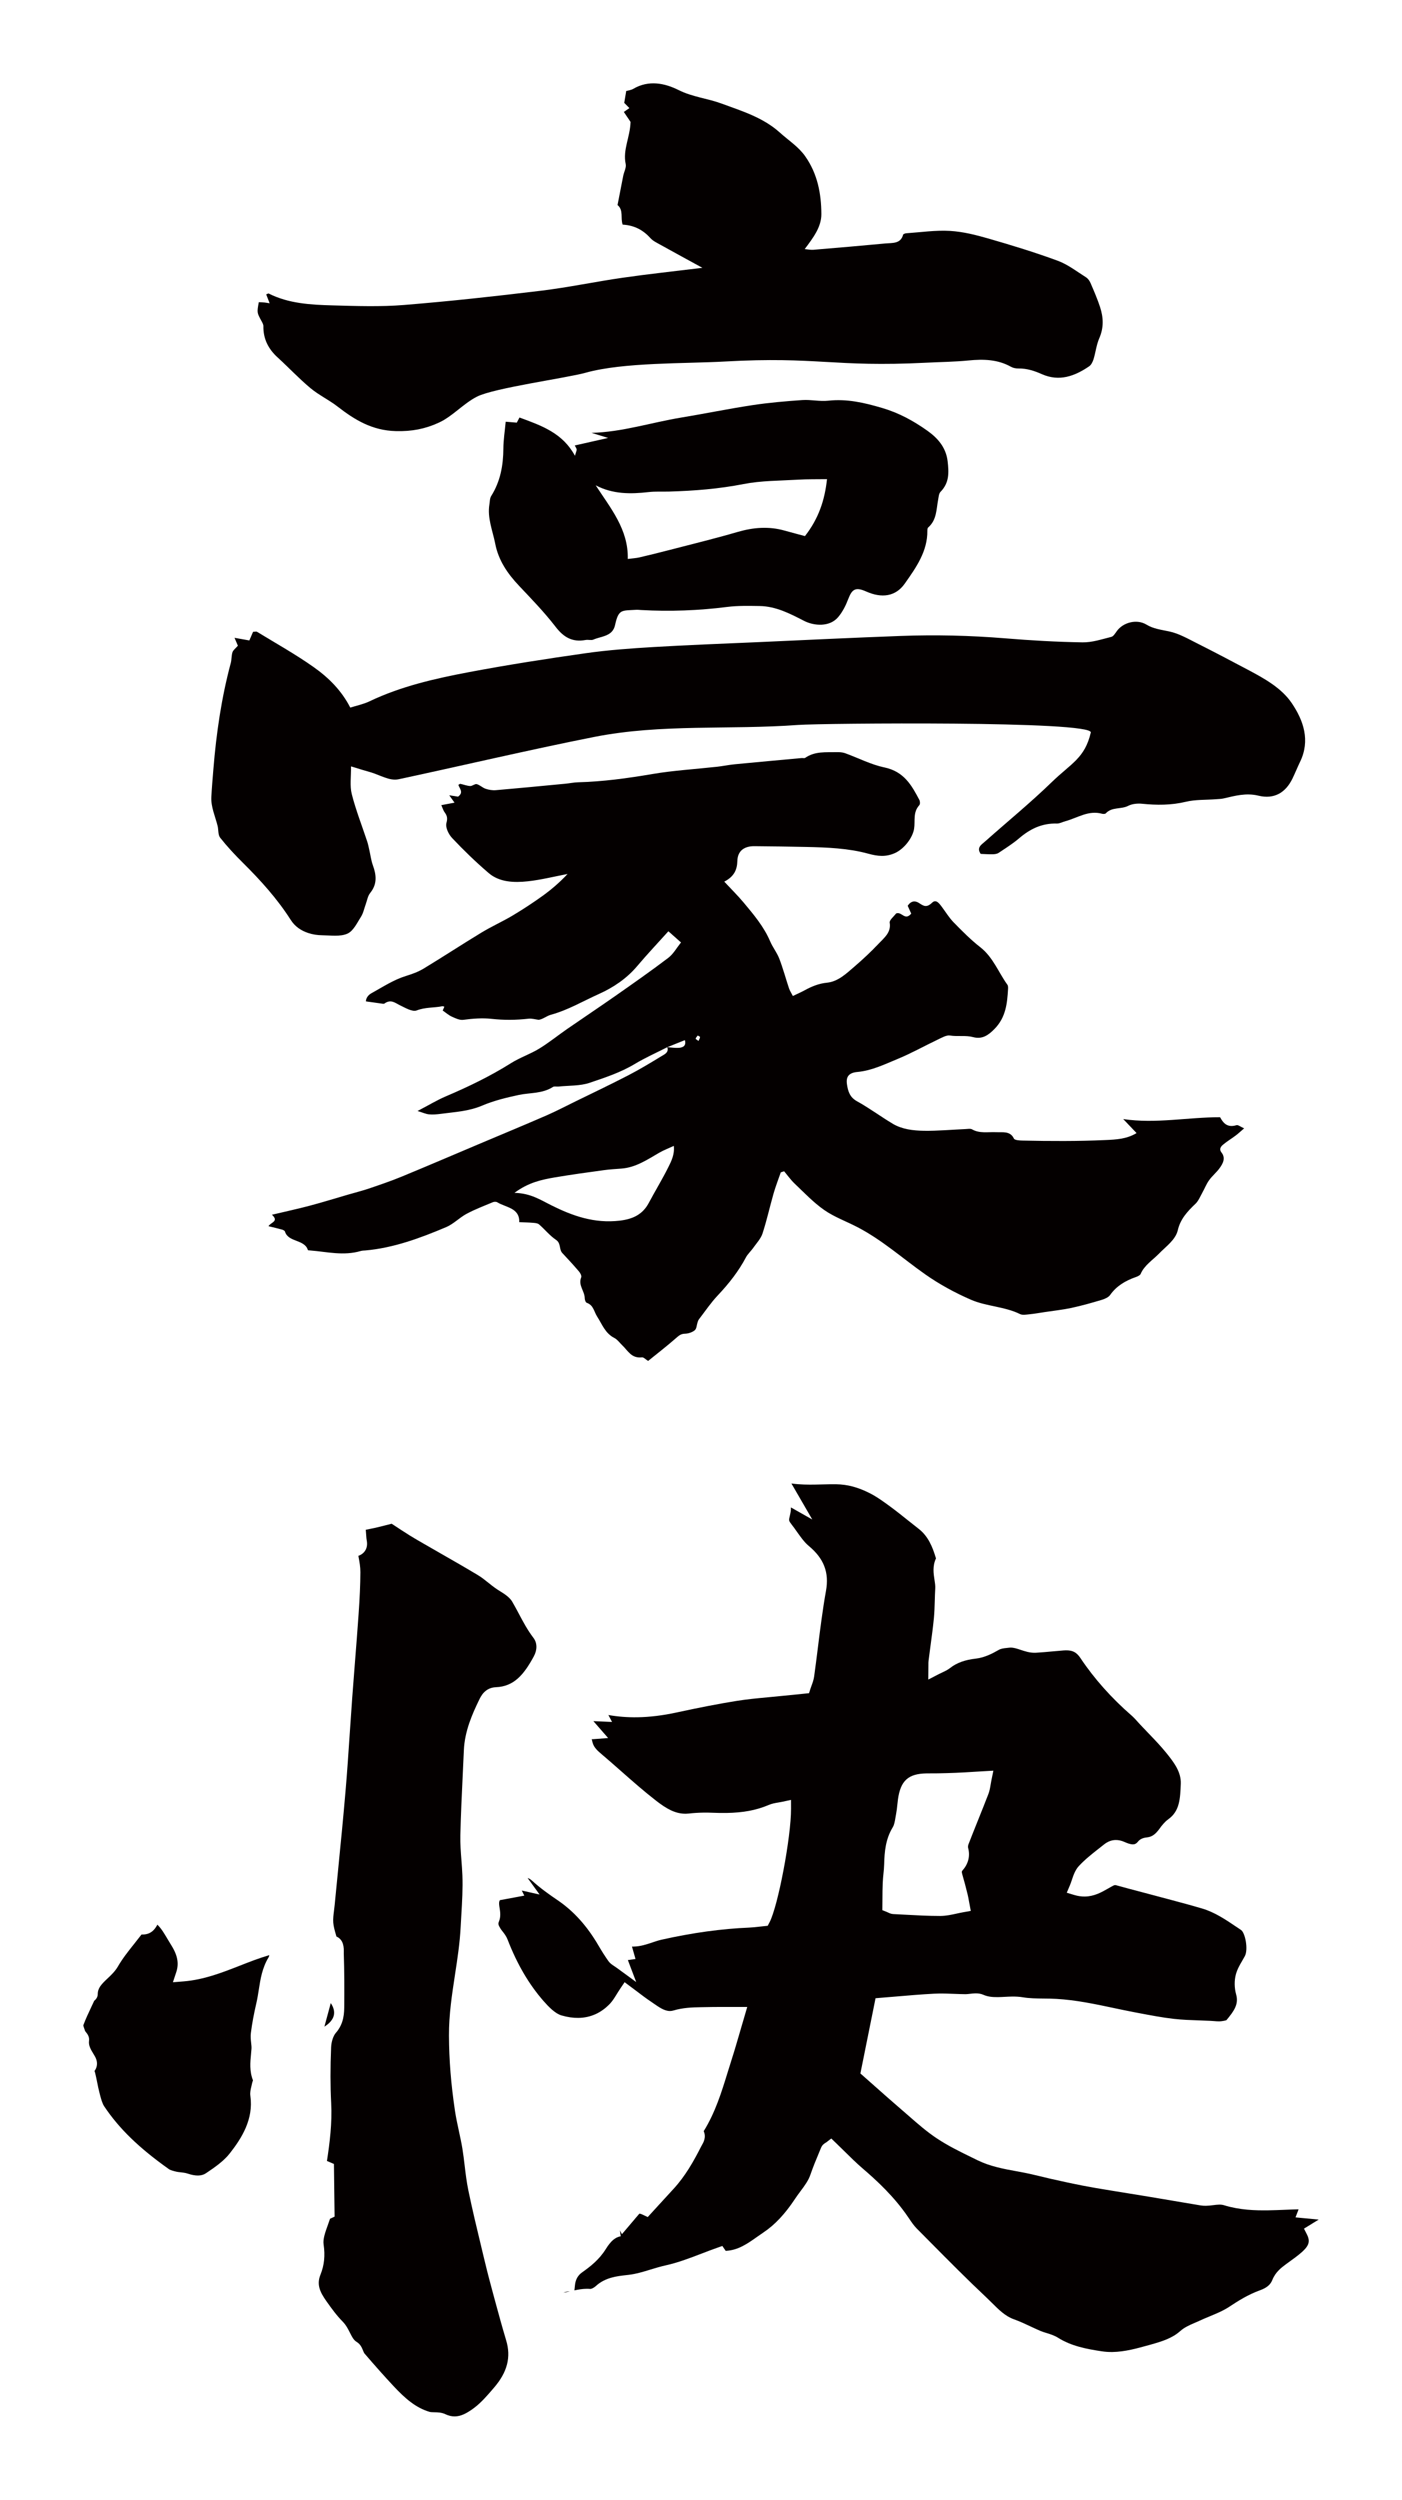
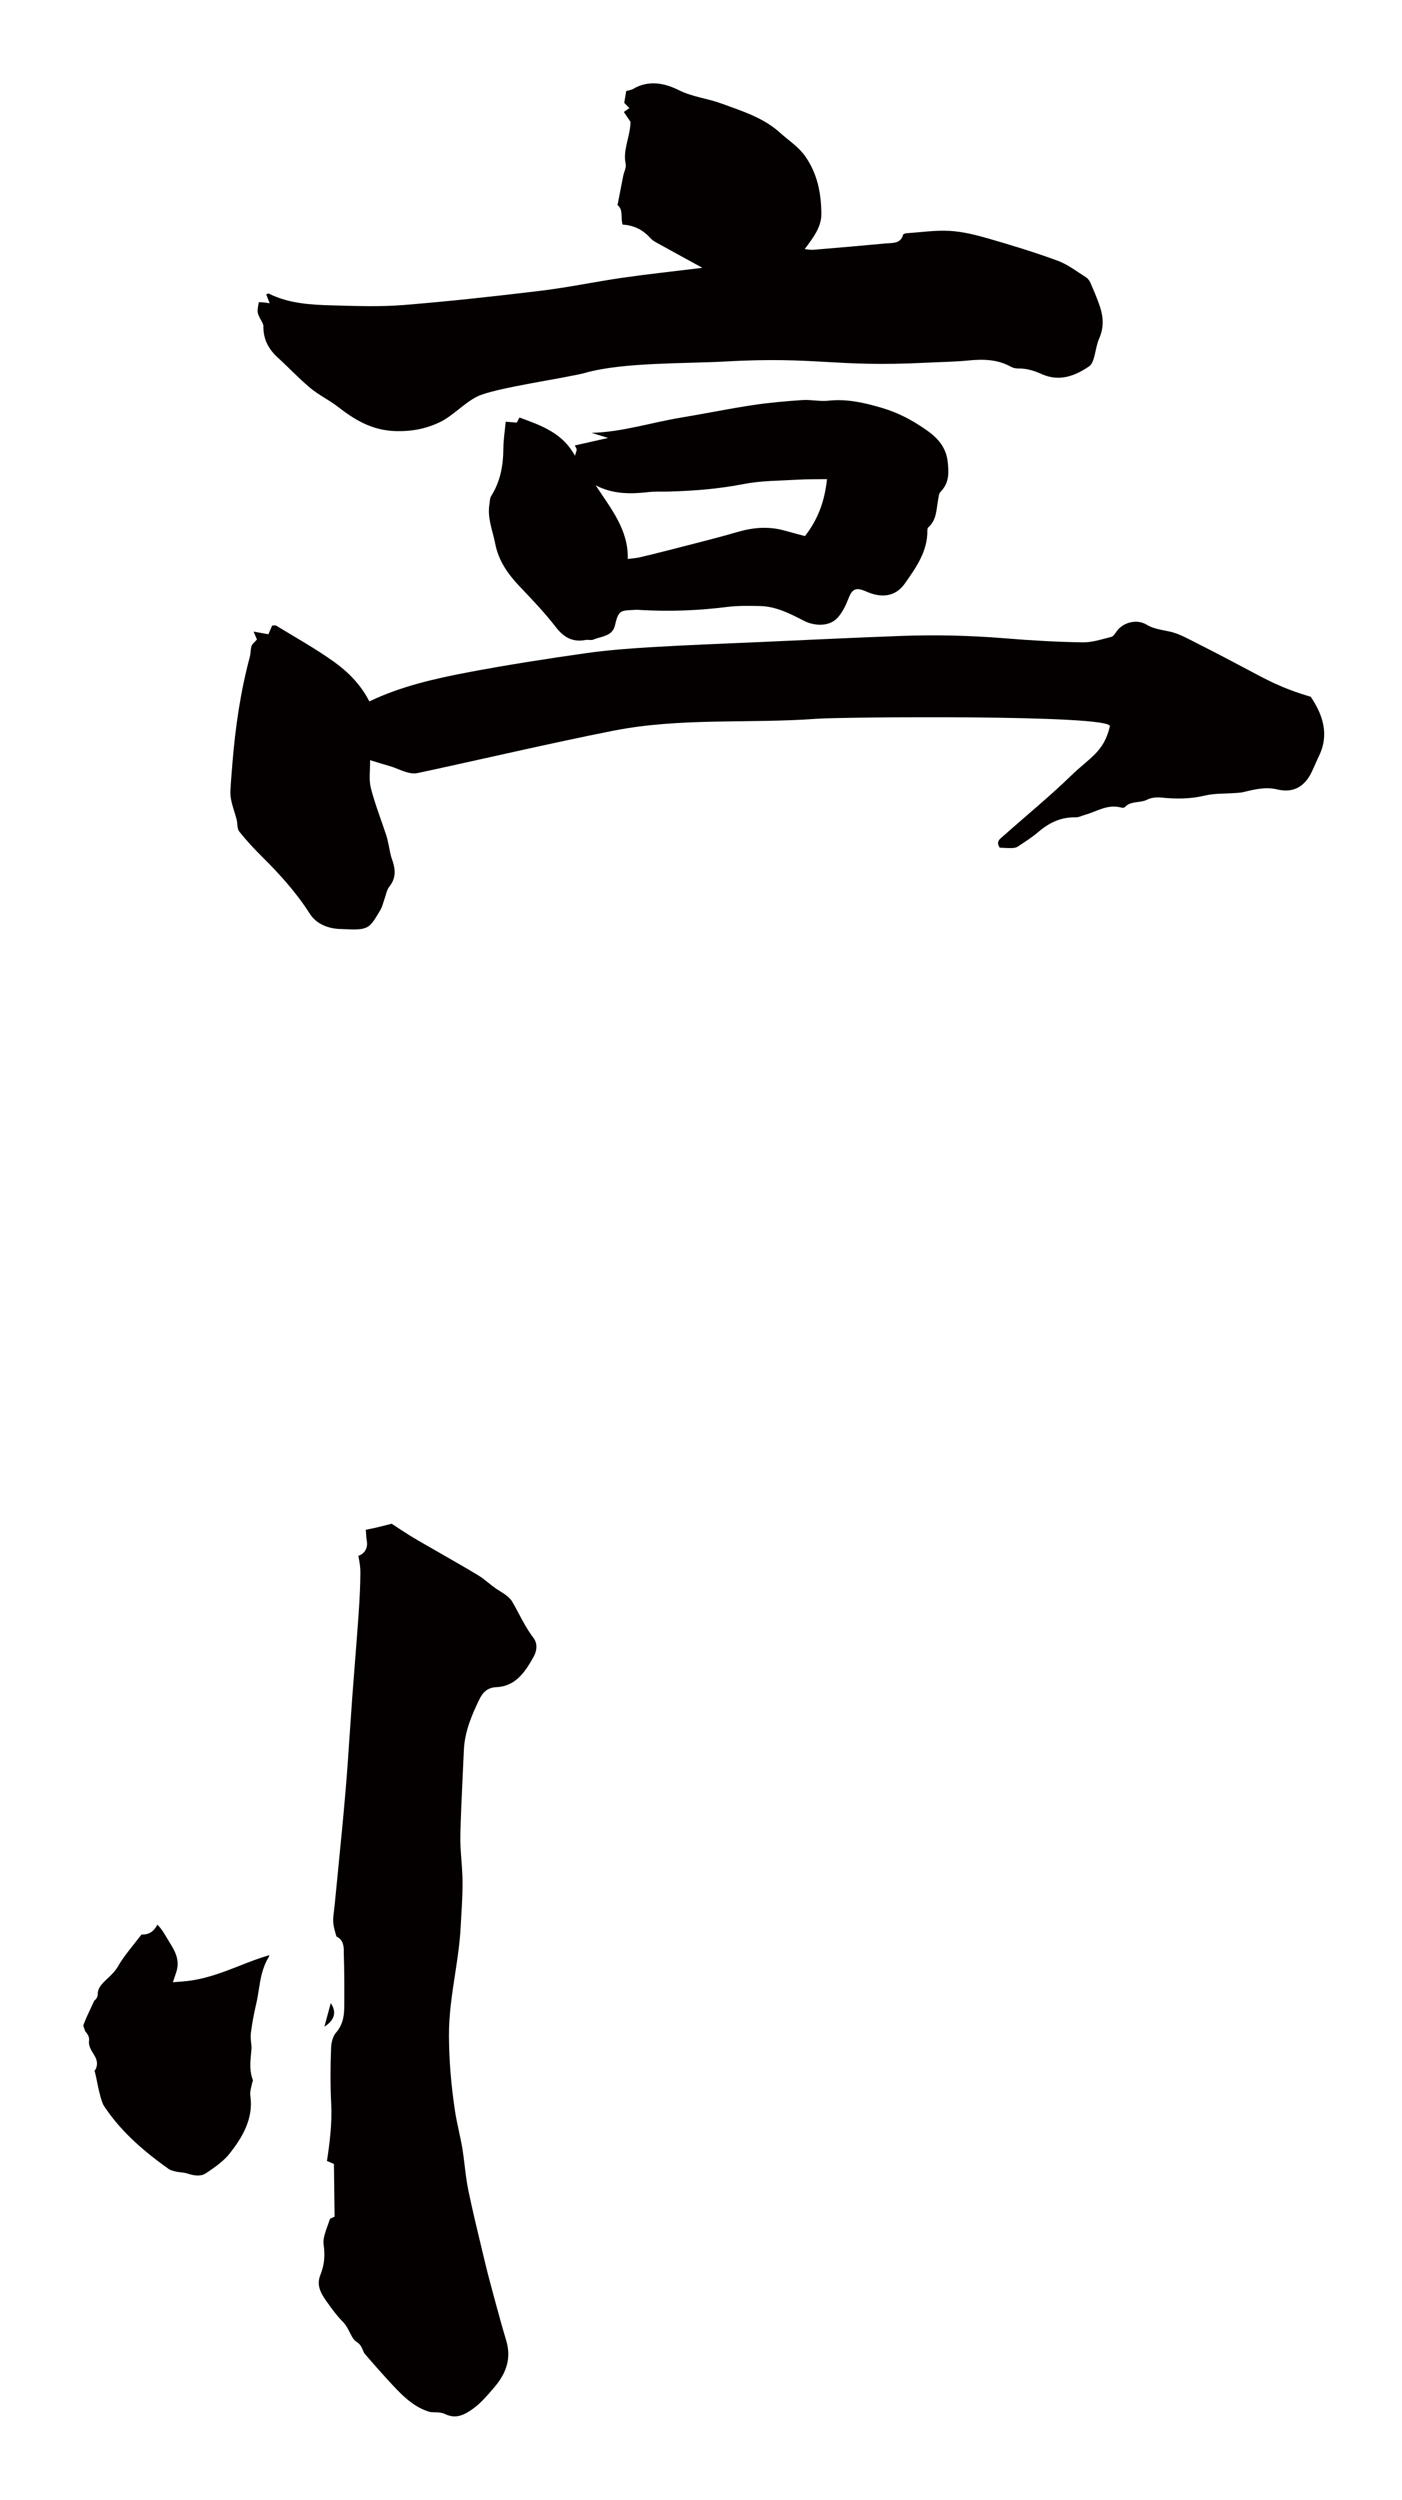
<svg xmlns="http://www.w3.org/2000/svg" version="1.1" id="_x30_" x="0px" y="0px" viewBox="0 0 336.583 600" style="enable-background:new 0 0 336.583 600;" xml:space="preserve">
  <style type="text/css">
	.st0{fill:#040000;}
</style>
  <g>
-     <path class="st0" d="M64.453,294.316c1.214,0.299,2.238,0.529,3.242,0.811c0.278,0.078,0.653,0.258,0.718,0.479   c0.784,2.618,4.715,1.826,5.5,4.434c0.025,0.084,0.343,0.085,0.528,0.099c4.038,0.317,8.009,1.353,12.191,0.127   c0.351-0.103,0.732-0.095,1.1-0.128c6.772-0.603,13.127-2.958,19.376-5.596c1.767-0.747,3.195-2.281,4.917-3.201   c2.02-1.079,4.183-1.9,6.301-2.787c0.305-0.128,0.807-0.132,1.059,0.023c2.074,1.279,5.381,1.317,5.277,4.78   c1.157,0.046,2.188,0.054,3.205,0.142c0.534,0.046,1.191,0.082,1.539,0.381c1.396,1.201,2.549,2.684,4.072,3.71   c1.25,0.842,0.689,2.287,1.53,3.181c1.359,1.444,2.702,2.903,3.985,4.408c0.324,0.38,0.687,1.043,0.533,1.431   c-0.763,1.922,0.833,3.263,0.852,4.974c0.005,0.401,0.2,1.023,0.496,1.125c1.618,0.558,1.737,2.144,2.468,3.271   c1.204,1.854,1.908,4.016,4.126,5.153c0.772,0.396,1.298,1.183,1.939,1.789c1.336,1.267,2.178,3.172,4.707,2.878   c0.421-0.049,0.87,0.488,1.482,0.861c2.287-1.854,4.551-3.597,6.686-5.471c0.68-0.597,1.172-1.045,2.162-1.066   c0.788-0.016,1.757-0.334,2.355-0.833c0.457-0.382,0.451-1.26,0.67-1.913c0.085-0.254,0.183-0.523,0.348-0.738   c1.478-1.917,2.829-3.941,4.495-5.705c2.659-2.815,4.995-5.782,6.768-9.137c0.425-0.803,1.178-1.463,1.716-2.227   c0.803-1.14,1.853-2.245,2.259-3.486c1.042-3.179,1.747-6.432,2.667-9.641c0.487-1.699,1.142-3.366,1.722-5.048   c0.266-0.088,0.532-0.175,0.799-0.263c0.848,1.004,1.609,2.09,2.562,2.994c2.292,2.173,4.479,4.499,7.078,6.312   c2.384,1.663,5.268,2.708,7.902,4.072c6.024,3.118,10.947,7.582,16.396,11.403c3.374,2.366,7.099,4.397,10.947,6.065   c3.688,1.599,8.092,1.617,11.765,3.437c0.579,0.287,1.479,0.122,2.226,0.047c1.223-0.123,2.443-0.341,3.663-0.525   c2.155-0.326,4.327-0.554,6.46-1.011c2.411-0.517,4.801-1.196,7.176-1.903c0.754-0.224,1.682-0.613,2.088-1.187   c1.545-2.184,3.685-3.438,6.168-4.308c0.43-0.15,1.019-0.414,1.161-0.745c0.903-2.107,2.89-3.319,4.43-4.901   c1.694-1.74,3.958-3.297,4.493-5.599c0.625-2.689,2.3-4.499,4.243-6.346c0.71-0.675,1.096-1.668,1.582-2.536   c0.574-1.022,0.993-2.127,1.668-3.085c0.698-0.991,1.689-1.805,2.427-2.777c0.936-1.232,1.63-2.58,0.564-3.924   c-0.608-0.767-0.187-1.391,0.389-1.874c0.942-0.79,2.02-1.43,3.008-2.173c0.633-0.475,1.21-1.02,2.047-1.735   c-0.887-0.388-1.444-0.882-1.836-0.763c-2.275,0.696-3.223-0.598-3.938-1.909c-7.767-0.009-15.45,1.608-23.254,0.442   c1.039,1.091,2.079,2.183,3.202,3.362c-2.365,1.445-4.918,1.557-7.427,1.673c-6.679,0.308-13.337,0.273-19.984,0.126   c-0.717-0.016-1.848-0.083-2.036-0.482c-0.88-1.871-2.682-1.46-4.287-1.53c-1.945-0.086-3.973,0.354-5.747-0.677   c-0.406-0.236-1.099-0.094-1.662-0.069c-3.289,0.143-6.594,0.456-9.865,0.409c-2.615-0.037-5.275-0.354-7.483-1.664   c-2.926-1.736-5.64-3.779-8.624-5.422c-1.757-0.967-2.166-2.43-2.412-4.09c-0.266-1.793,0.459-2.752,2.477-2.936   c3.488-0.317,6.605-1.856,9.763-3.16c3.26-1.346,6.359-3.093,9.554-4.611c0.943-0.448,2.077-1.122,2.94-0.982   c1.839,0.298,3.778-0.095,5.526,0.376c2.239,0.603,3.699-0.473,5.142-1.932c2.776-2.81,3.066-6.198,3.275-9.608   c0.022-0.348,0.023-0.772-0.161-1.028c-2.17-3.008-3.427-6.602-6.532-9.024c-2.295-1.791-4.342-3.872-6.367-5.941   c-1.09-1.114-1.9-2.476-2.839-3.724c-0.576-0.767-1.364-1.935-2.349-0.989c-1.336,1.284-2.06,0.765-3.103,0.08   c-0.939-0.617-1.924-0.573-2.746,0.646c0.276,0.614,0.578,1.286,0.847,1.885c-1.535,1.843-2.308-0.615-3.637-0.029   c-0.505,0.689-1.637,1.582-1.531,2.201c0.403,2.349-1.345,3.656-2.705,5.095c-1.811,1.915-3.756,3.732-5.768,5.46   c-1.94,1.665-3.91,3.583-6.569,3.852c-1.987,0.201-3.652,0.888-5.339,1.807c-0.893,0.487-1.832,0.893-2.863,1.389   c-0.391-0.76-0.734-1.262-0.921-1.821c-0.793-2.378-1.443-4.812-2.34-7.148c-0.558-1.452-1.581-2.713-2.191-4.149   c-1.487-3.49-3.904-6.363-6.307-9.241c-1.442-1.729-3.062-3.321-4.711-5.092c2.315-1.186,3.094-2.795,3.146-4.977   c0.058-2.371,1.604-3.556,4.098-3.533c4.128,0.038,8.254,0.097,12.377,0.184c5.071,0.106,10.159,0.305,14.955,1.619   c2.223,0.609,4.168,0.859,6.421-0.16c2.156-0.975,4.219-3.604,4.575-5.814c0.305-1.888-0.334-3.912,1.252-5.672   c0.229-0.254,0.192-0.918,0.015-1.256c-1.837-3.495-3.68-6.816-8.381-7.802c-3.297-0.692-6.308-2.291-9.474-3.427   c-0.621-0.223-1.363-0.258-2.057-0.241c-2.545,0.061-5.146-0.258-7.505,1.372c-0.192,0.133-0.556,0.017-0.839,0.043   c-5.368,0.494-10.736,0.976-16.103,1.498c-1.414,0.137-2.822,0.437-4.237,0.594c-5.177,0.576-10.384,0.874-15.526,1.749   c-5.929,1.008-11.833,1.817-17.787,1.977c-1.029,0.028-2.066,0.246-3.099,0.345c-5.562,0.531-11.123,1.074-16.685,1.55   c-0.815,0.07-1.685-0.085-2.439-0.34c-0.766-0.259-1.368-0.903-2.141-1.117c-0.417-0.115-1.068,0.492-1.569,0.463   c-0.804-0.046-1.565-0.364-2.357-0.529c-0.119-0.025-0.302,0.157-0.48,0.256c0.317,0.92,1.337,1.822-0.081,2.822   c-0.582-0.093-1.172-0.187-2.106-0.336c0.57,0.798,0.939,1.314,1.267,1.776c-1.044,0.197-2.002,0.377-3.166,0.596   c0.335,0.757,0.468,1.277,0.766,1.683c0.576,0.783,0.797,1.372,0.469,2.563c-0.306,1.111,0.505,2.75,1.383,3.678   c2.769,2.93,5.682,5.757,8.765,8.39c2.564,2.189,6.043,2.334,9.435,1.96c3.174-0.35,6.327-1.151,9.489-1.753   c-1.847,1.977-3.833,3.697-5.963,5.231c-2.327,1.675-4.738,3.258-7.205,4.731c-2.436,1.453-5.051,2.618-7.475,4.087   c-4.666,2.827-9.226,5.823-13.891,8.649c-1.282,0.776-2.754,1.319-4.194,1.759c-3.046,0.93-5.659,2.682-8.397,4.191   c-0.841,0.463-1.29,1.261-1.283,1.936c1.378,0.194,2.498,0.358,3.622,0.506c0.274,0.036,0.649,0.137,0.824,0.01   c1.554-1.124,2.56-0.141,3.777,0.443c1.253,0.6,2.928,1.61,3.969,1.208c2.082-0.803,4.108-0.593,6.13-1.002   c0.143-0.029,0.304,0.06,0.506,0.105c-0.162,0.379-0.323,0.752-0.397,0.925c0.801,0.549,1.44,1.129,2.21,1.475   c0.852,0.383,1.849,0.872,2.742,0.753c2.276-0.304,4.588-0.48,6.757-0.237c2.972,0.333,5.895,0.309,8.892-0.034   c0.806-0.092,1.629,0.172,2.446,0.273c0.984-0.131,1.909-0.942,2.956-1.227c4.076-1.111,7.705-3.274,11.511-4.982   c3.48-1.562,6.67-3.718,9.179-6.691c2.359-2.796,4.888-5.47,7.488-8.358c1.044,0.927,1.955,1.734,3.032,2.689   c-1.061,1.311-1.845,2.772-3.067,3.7c-4.143,3.146-8.419,6.134-12.686,9.124c-3.827,2.681-7.723,5.272-11.567,7.93   c-2.26,1.563-4.397,3.31-6.74,4.736c-2.156,1.313-4.626,2.137-6.758,3.479c-4.972,3.131-10.22,5.657-15.613,7.954   c-2.131,0.908-4.132,2.126-6.819,3.53c1.295,0.395,1.994,0.735,2.741,0.803c0.922,0.084,1.89,0.01,2.828-0.117   c3.343-0.452,6.68-0.594,9.955-1.986c2.779-1.181,5.784-1.912,8.738-2.545c2.755-0.59,5.659-0.273,8.237-1.927   c0.326-0.209,0.889-0.048,1.34-0.096c2.511-0.264,5.154-0.113,7.501-0.909c3.655-1.24,7.373-2.449,10.764-4.486   c2.517-1.512,5.228-2.714,7.853-4.053c0.457,1.289-0.754,1.756-1.54,2.239c-2.609,1.601-5.245,3.178-7.964,4.584   c-4.17,2.158-8.416,4.171-12.634,6.237c-2.312,1.133-4.597,2.332-6.954,3.357c-5.278,2.293-10.593,4.495-15.892,6.734   c-6.273,2.651-12.532,5.339-18.826,7.934c-2.55,1.051-5.169,1.938-7.78,2.827c-1.615,0.55-3.272,0.961-4.91,1.437   c-3.115,0.905-6.216,1.868-9.347,2.7c-2.906,0.771-5.842,1.402-9.075,2.169C67.061,293.166,64.977,293.407,64.453,294.316z    M167.498,248.553c0.198,0.119,0.554,0.222,0.559,0.36c0.01,0.253-0.19,0.527-0.364,0.938c-0.355-0.276-0.712-0.446-0.684-0.552   C167.078,249.035,167.322,248.799,167.498,248.553z M160.212,251.351c1.372-0.554,2.745-1.107,4.205-1.697   c0.372,1.288-0.361,1.778-1.427,1.851C162.064,251.57,161.138,251.411,160.212,251.351z M133.192,282.606   c3.905-0.668,7.826-1.193,11.745-1.735c1.399-0.194,2.811-0.275,4.216-0.378c3.448-0.253,6.226-2.133,9.105-3.805   c1.042-0.606,2.189-1.037,3.505-1.648c0.222,2.063-0.588,3.656-1.342,5.164c-1.445,2.892-3.151,5.682-4.677,8.545   c-1.48,2.778-3.857,3.872-6.943,4.235c-6.142,0.723-11.354-1.149-16.413-3.669c-2.599-1.294-5.045-2.935-8.883-2.997   C126.855,283.82,130.024,283.148,133.192,282.606z" />
-     <path class="st0" d="M299.848,160.897c-4.137-2.194-8.277-4.382-12.466-6.485c-2.166-1.087-4.349-2.353-6.689-2.853   c-1.917-0.409-3.768-0.609-5.497-1.655c-2.274-1.375-5.534-0.537-7.058,1.55c-0.387,0.529-0.806,1.279-1.354,1.416   c-2.278,0.57-4.619,1.352-6.922,1.312c-6.2-0.108-12.404-0.459-18.584-0.97c-8.35-0.69-16.706-0.875-25.068-0.569   c-11.472,0.421-22.938,0.983-34.406,1.495c-8.275,0.369-16.556,0.667-24.824,1.161c-5.462,0.327-10.94,0.717-16.347,1.485   c-9.401,1.335-18.792,2.794-28.113,4.557c-8.18,1.547-16.31,3.405-23.851,7.012c-1.422,0.68-3.036,1-4.576,1.49   c-2.114-4.133-5.213-7.189-8.749-9.694c-4.344-3.078-9.053-5.701-13.621-8.495c-0.208-0.128-0.587-0.008-0.966-0.002   c-0.306,0.705-0.607,1.401-0.899,2.074c-1.167-0.209-2.207-0.395-3.554-0.637c0.442,1.041,0.707,1.661,0.806,1.896   c-0.568,0.66-1.132,1.058-1.3,1.57c-0.269,0.829-0.184,1.755-0.411,2.602c-2.239,8.354-3.469,16.851-4.168,25.425   c-0.182,2.234-0.377,4.469-0.49,6.708c-0.124,2.433,0.937,4.654,1.503,6.964c0.233,0.946,0.071,2.128,0.622,2.826   c1.655,2.093,3.493,4.071,5.403,5.964c4.286,4.245,8.302,8.697,11.508,13.725c1.048,1.643,2.469,2.585,4.222,3.177   c1.053,0.356,2.228,0.526,3.352,0.538c2.037,0.022,4.332,0.379,6.038-0.377c1.458-0.646,2.34-2.598,3.285-4.081   c0.566-0.888,0.759-1.987,1.129-2.988c0.338-0.915,0.48-1.977,1.073-2.71c1.727-2.135,1.488-4.301,0.647-6.627   c-0.428-1.185-0.579-2.46-0.862-3.693c-0.151-0.656-0.271-1.321-0.481-1.96c-1.257-3.807-2.739-7.561-3.725-11.43   c-0.509-1.997-0.149-4.192-0.187-6.668c1.755,0.53,3.177,0.988,4.617,1.387c2.265,0.626,4.581,2.177,6.818,1.701   c13.472-2.864,31.758-7.158,46.968-10.158c16.185-3.193,32.484-1.654,48.963-2.878c5.458-0.405,70.904-1.04,70.237,1.826   c-1.439,6.179-4.703,7.374-9.373,11.902c-5.108,4.954-10.665,9.494-16.002,14.239c-0.852,0.758-2.135,1.469-1.051,2.987   c1.117,0.042,2.006,0.117,2.892,0.091c0.473-0.014,1.027-0.087,1.396-0.333c1.675-1.117,3.403-2.197,4.918-3.493   c2.602-2.228,5.459-3.655,9.07-3.548c0.683,0.02,1.377-0.387,2.073-0.574c2.886-0.776,5.517-2.685,8.79-1.776   c0.273,0.076,0.748,0.061,0.894-0.101c1.418-1.576,3.652-0.924,5.359-1.795c0.94-0.48,2.237-0.622,3.326-0.509   c3.545,0.366,6.995,0.372,10.518-0.47c2.326-0.556,4.835-0.428,7.262-0.614c0.615-0.047,1.243-0.062,1.838-0.198   c2.737-0.627,5.378-1.375,8.32-0.658c3.866,0.942,6.57-0.776,8.189-4.109c0.645-1.326,1.187-2.696,1.829-4.023   c2.476-5.116,0.834-9.911-2.031-14.123C307.7,165.216,303.736,162.959,299.848,160.897z" />
+     <path class="st0" d="M299.848,160.897c-4.137-2.194-8.277-4.382-12.466-6.485c-2.166-1.087-4.349-2.353-6.689-2.853   c-1.917-0.409-3.768-0.609-5.497-1.655c-2.274-1.375-5.534-0.537-7.058,1.55c-0.387,0.529-0.806,1.279-1.354,1.416   c-2.278,0.57-4.619,1.352-6.922,1.312c-6.2-0.108-12.404-0.459-18.584-0.97c-8.35-0.69-16.706-0.875-25.068-0.569   c-11.472,0.421-22.938,0.983-34.406,1.495c-8.275,0.369-16.556,0.667-24.824,1.161c-5.462,0.327-10.94,0.717-16.347,1.485   c-9.401,1.335-18.792,2.794-28.113,4.557c-8.18,1.547-16.31,3.405-23.851,7.012c-2.114-4.133-5.213-7.189-8.749-9.694c-4.344-3.078-9.053-5.701-13.621-8.495c-0.208-0.128-0.587-0.008-0.966-0.002   c-0.306,0.705-0.607,1.401-0.899,2.074c-1.167-0.209-2.207-0.395-3.554-0.637c0.442,1.041,0.707,1.661,0.806,1.896   c-0.568,0.66-1.132,1.058-1.3,1.57c-0.269,0.829-0.184,1.755-0.411,2.602c-2.239,8.354-3.469,16.851-4.168,25.425   c-0.182,2.234-0.377,4.469-0.49,6.708c-0.124,2.433,0.937,4.654,1.503,6.964c0.233,0.946,0.071,2.128,0.622,2.826   c1.655,2.093,3.493,4.071,5.403,5.964c4.286,4.245,8.302,8.697,11.508,13.725c1.048,1.643,2.469,2.585,4.222,3.177   c1.053,0.356,2.228,0.526,3.352,0.538c2.037,0.022,4.332,0.379,6.038-0.377c1.458-0.646,2.34-2.598,3.285-4.081   c0.566-0.888,0.759-1.987,1.129-2.988c0.338-0.915,0.48-1.977,1.073-2.71c1.727-2.135,1.488-4.301,0.647-6.627   c-0.428-1.185-0.579-2.46-0.862-3.693c-0.151-0.656-0.271-1.321-0.481-1.96c-1.257-3.807-2.739-7.561-3.725-11.43   c-0.509-1.997-0.149-4.192-0.187-6.668c1.755,0.53,3.177,0.988,4.617,1.387c2.265,0.626,4.581,2.177,6.818,1.701   c13.472-2.864,31.758-7.158,46.968-10.158c16.185-3.193,32.484-1.654,48.963-2.878c5.458-0.405,70.904-1.04,70.237,1.826   c-1.439,6.179-4.703,7.374-9.373,11.902c-5.108,4.954-10.665,9.494-16.002,14.239c-0.852,0.758-2.135,1.469-1.051,2.987   c1.117,0.042,2.006,0.117,2.892,0.091c0.473-0.014,1.027-0.087,1.396-0.333c1.675-1.117,3.403-2.197,4.918-3.493   c2.602-2.228,5.459-3.655,9.07-3.548c0.683,0.02,1.377-0.387,2.073-0.574c2.886-0.776,5.517-2.685,8.79-1.776   c0.273,0.076,0.748,0.061,0.894-0.101c1.418-1.576,3.652-0.924,5.359-1.795c0.94-0.48,2.237-0.622,3.326-0.509   c3.545,0.366,6.995,0.372,10.518-0.47c2.326-0.556,4.835-0.428,7.262-0.614c0.615-0.047,1.243-0.062,1.838-0.198   c2.737-0.627,5.378-1.375,8.32-0.658c3.866,0.942,6.57-0.776,8.189-4.109c0.645-1.326,1.187-2.696,1.829-4.023   c2.476-5.116,0.834-9.911-2.031-14.123C307.7,165.216,303.736,162.959,299.848,160.897z" />
    <path class="st0" d="M237.385,57.282c-3.037-0.877-6.191-1.678-9.335-1.862c-3.465-0.203-6.981,0.332-10.474,0.57   c-0.271,0.018-0.719,0.179-0.764,0.349c-0.591,2.23-2.585,1.94-4.255,2.098c-5.762,0.546-11.531,1.037-17.3,1.518   c-0.63,0.052-1.279-0.097-2.07-0.167c2.052-2.727,4.015-5.313,4.001-8.392c-0.023-4.887-0.904-9.665-3.888-13.899   c-1.627-2.308-3.998-3.798-6.051-5.65c-4.038-3.645-9.07-5.166-14.047-6.998c-3.35-1.233-6.949-1.569-10.227-3.204   c-3.385-1.689-7.202-2.505-10.941-0.324c-0.576,0.337-1.325,0.41-1.692,0.517c-0.174,1.031-0.314,1.867-0.48,2.847   c0.274,0.278,0.749,0.761,1.239,1.26c-0.539,0.374-0.919,0.637-1.334,0.925c0.645,0.956,1.242,1.842,1.613,2.391   c-0.102,3.648-1.903,6.697-1.168,10.1c0.188,0.865-0.398,1.871-0.588,2.819c-0.47,2.342-0.916,4.689-1.371,7.034   c1.505,1.258,0.661,3.109,1.234,4.707c2.74,0.142,4.892,1.265,6.648,3.223c0.634,0.707,1.616,1.16,2.491,1.648   c3.136,1.747,6.293,3.459,10.004,5.492c-6.848,0.841-13,1.494-19.117,2.375c-6.538,0.942-13.013,2.318-19.569,3.114   c-10.969,1.332-21.964,2.54-32.981,3.431c-5.663,0.458-11.403,0.252-17.1,0.096c-5.257-0.144-10.546-0.419-15.355-2.846   c-0.111-0.056-0.352,0.119-0.596,0.21c0.246,0.639,0.489,1.273,0.822,2.137c-0.642-0.103-0.922-0.164-1.206-0.19   c-0.393-0.037-0.79-0.048-1.398-0.082c-0.454,2.516-0.444,2.511,0.59,4.425c0.227,0.421,0.519,0.889,0.512,1.331   c-0.05,2.993,1.138,5.429,3.402,7.495c2.659,2.426,5.116,5.059,7.881,7.368c1.997,1.669,4.458,2.835,6.528,4.438   c4.116,3.188,8.254,5.746,14.023,5.893c3.794,0.097,7.041-0.531,10.312-2.045c3.323-1.538,5.815-4.544,9.154-6.24   c4.099-2.081,21.613-4.481,26.057-5.726c9.077-2.543,23.972-2.161,33.407-2.694c22.273-1.257,26.048,1.412,48.32,0.287   c3.401-0.172,6.815-0.204,10.198-0.539c3.589-0.355,7.016-0.27,10.217,1.529c0.503,0.283,1.185,0.406,1.78,0.396   c2.032-0.036,3.832,0.575,5.647,1.374c4.183,1.842,7.869,0.447,11.3-1.884c0.523-0.355,0.874-1.08,1.065-1.699   c0.519-1.683,0.698-3.482,1.398-5.086c1.096-2.513,0.982-4.972,0.177-7.442c-0.634-1.946-1.457-3.839-2.268-5.728   c-0.227-0.528-0.604-1.103-1.087-1.408c-2.225-1.402-4.359-3.083-6.807-3.985C248.512,60.588,242.955,58.89,237.385,57.282z" />
    <path class="st0" d="M124.715,100.215c-0.202,0.383-0.418,0.792-0.651,1.234c-0.894-0.077-1.785-0.153-2.658-0.228   c-0.208,2.247-0.549,4.344-0.561,6.442c-0.023,4.038-0.709,7.874-2.928,11.408c-0.343,0.546-0.312,1.31-0.422,1.977   c-0.545,3.288,0.781,6.312,1.393,9.452c0.779,3.999,2.931,7.153,5.716,10.1c3.025,3.2,6.108,6.384,8.774,9.844   c1.91,2.481,3.987,3.771,7.234,3.166c0.602-0.112,1.33,0.137,1.848-0.089c1.943-0.85,4.597-0.743,5.195-3.473   c0.854-3.9,1.576-3.451,5.049-3.68c0.411-0.027,0.828,0.03,1.242,0.054c6.904,0.392,13.775,0.122,20.639-0.742   c2.552-0.321,5.17-0.26,7.756-0.22c3.945,0.061,7.316,1.824,10.651,3.54c2.505,1.289,6.203,1.514,8.223-0.87   c1.07-1.261,1.846-2.82,2.428-4.355c0.927-2.444,1.816-2.909,4.314-1.796c3.683,1.64,7.033,1.247,9.241-1.882   c2.698-3.825,5.506-7.763,5.435-12.712c-0.004-0.263,0.025-0.624,0.199-0.776c2.089-1.831,1.94-4.354,2.395-6.694   c0.124-0.642,0.158-1.439,0.574-1.867c2.117-2.173,2.022-4.603,1.698-7.347c-0.395-3.34-2.405-5.582-4.914-7.354   c-3.262-2.305-6.716-4.223-10.807-5.427c-4.329-1.273-8.434-2.235-12.964-1.74c-2.028,0.222-4.137-0.297-6.184-0.156   c-4.012,0.276-8.031,0.624-11.999,1.224c-5.71,0.864-11.367,2.033-17.065,2.974c-7.207,1.19-14.205,3.483-21.554,3.676   c1.093,0.334,2.229,0.681,3.986,1.218c-3.07,0.692-5.505,1.241-8.008,1.806c0.217,0.433,0.405,0.68,0.453,0.948   c0.037,0.204-0.105,0.437-0.412,1.53C135.075,103.923,130.013,102.159,124.715,100.215z M155.723,118.111   c1.637-0.186,3.311-0.073,4.967-0.123c5.974-0.178,11.884-0.641,17.783-1.797c4.278-0.839,8.754-0.794,13.147-1.061   c2.217-0.135,4.445-0.086,6.919-0.124c-0.542,5.135-2.066,9.542-5.292,13.671c-1.557-0.421-3.221-0.855-4.875-1.32   c-3.801-1.069-7.504-0.779-11.288,0.324c-5.522,1.609-11.124,2.967-16.698,4.414c-2.286,0.594-4.581,1.161-6.884,1.695   c-0.775,0.18-1.585,0.218-2.791,0.374c0.183-7.046-4.101-12.153-7.705-17.679C147.139,118.647,151.38,118.605,155.723,118.111z" />
-     <path class="st0" d="M136.806,549.997l-0.388,0.018c-0.411,0.02-0.777,0.12-1.129,0.29   C135.783,550.226,136.286,550.117,136.806,549.997z" />
-     <path class="st0" d="M311.02,532.226l0.737-1.938c-1.108,0.023-2.217,0.07-3.327,0.116c-1.313,0.053-2.626,0.107-3.935,0.127   c-3.135,0.048-6.851-0.059-10.64-1.222c-0.346-0.106-0.715-0.153-1.164-0.146c-0.48,0.007-0.95,0.069-1.419,0.128   c-0.586,0.074-1.17,0.143-1.756,0.152c-0.434,0.007-0.871-0.02-1.308-0.091c-2.1-0.347-4.197-0.705-6.295-1.062   c-1.978-0.336-3.957-0.673-5.936-1.001c-1.743-0.29-3.49-0.57-5.237-0.853c-2.531-0.407-5.063-0.817-7.589-1.247   c-2.153-0.366-4.395-0.799-6.857-1.327c-2.735-0.586-5.467-1.215-8.186-1.88c-1.348-0.33-2.719-0.581-4.087-0.832   c-3.105-0.569-6.317-1.157-9.345-2.641l-1.175-0.575c-2.881-1.402-5.858-2.854-8.598-4.673c-2.389-1.586-4.562-3.486-6.663-5.325   c-0.576-0.5-1.149-1.002-1.726-1.498c-2.254-1.932-4.474-3.901-6.598-5.787l-3.358-2.969l3.637-18.06c0,0,3.816-0.314,5.071-0.421   c2.926-0.251,5.954-0.513,8.929-0.664c0.384-0.02,0.765-0.031,1.149-0.037c1.264-0.02,2.531,0.027,3.8,0.076   c0.864,0.034,1.728,0.067,2.682,0.076c0.329-0.005,0.67-0.048,1.011-0.088c0.453-0.052,0.904-0.102,1.337-0.109   c0.732-0.011,1.355,0.098,1.902,0.339c0.951,0.42,2.001,0.588,3.511,0.565c0.53-0.008,1.06-0.038,1.59-0.066   c0.574-0.03,1.148-0.061,1.72-0.07c1.002-0.015,1.831,0.038,2.612,0.167c1.616,0.271,3.291,0.288,5.066,0.308   c1.018,0.01,2.037,0.021,3.05,0.08c4.681,0.27,9.257,1.241,13.682,2.177c1.656,0.352,3.312,0.702,4.973,1.017l1.019,0.194   c2.792,0.533,5.68,1.085,8.515,1.411c1.989,0.23,4.065,0.299,6.073,0.368c0.903,0.031,1.808,0.062,2.711,0.107   c0.286,0.015,0.572,0.036,0.86,0.059c0.423,0.035,0.846,0.071,1.265,0.065c0.155-0.002,0.307-0.011,0.462-0.031   c0.891-0.11,1.188-0.239,1.223-0.24c0.004,0,0.006,0.002,0.004,0.004c1.849-2.213,3.01-3.84,2.352-6.193   c-0.441-1.575-0.463-3.332-0.063-4.82c0.329-1.229,0.943-2.28,1.536-3.295c0.213-0.363,0.428-0.729,0.622-1.096   c0.839-1.597,0.096-5.582-0.925-6.266l-0.895-0.603c-2.776-1.877-5.402-3.65-8.442-4.548c-2.688-0.794-5.399-1.518-8.107-2.24   c0,0-4.966-1.325-6.297-1.674c-2.095-0.553-4.189-1.104-6.278-1.683c-0.082-0.022-0.154-0.033-0.211-0.032   c-0.221,0.003-0.569,0.199-1.128,0.513l-0.581,0.33c-1.538,0.879-3.281,1.877-5.544,1.912c-0.83,0.013-1.683-0.111-2.533-0.366   l-1.819-0.549l0.743-1.748c0.189-0.447,0.342-0.906,0.491-1.353c0.393-1.163,0.8-2.367,1.693-3.327   c1.491-1.601,3.206-2.945,4.868-4.247l1.159-0.914c0.864-0.689,1.798-1.048,2.778-1.063c0.701-0.011,1.408,0.149,2.165,0.483   c0.605,0.268,1.379,0.576,2.001,0.566c0.337-0.005,0.747-0.092,1.226-0.692c0.656-0.823,1.728-0.943,2.191-0.995   c1.123-0.123,1.982-0.727,2.959-2.081c0.55-0.768,1.235-1.64,2.141-2.294c2.702-1.944,2.821-4.914,2.962-8.483   c0.11-2.785-1.569-5.075-3.607-7.567c-1.303-1.595-2.783-3.136-4.216-4.625c-0.638-0.662-1.275-1.325-1.902-1.997l-0.623-0.684   c-0.486-0.543-0.946-1.052-1.435-1.479c-4.875-4.235-9.018-8.893-12.32-13.842c-0.91-1.364-1.859-1.862-3.501-1.837   c-0.172,0.003-0.348,0.011-0.527,0.024c-0.911,0.069-1.822,0.154-2.733,0.238c-1.292,0.12-2.584,0.239-3.878,0.314l-0.262,0.01   c-1.286,0.02-2.429-0.364-3.439-0.701c-0.853-0.286-1.661-0.556-2.433-0.544c-0.11,0.002-0.221,0.009-0.337,0.023l-0.539,0.061   c-0.841,0.089-1.396,0.149-1.984,0.487c-1.447,0.839-3.37,1.829-5.398,2.062c-2.715,0.31-4.652,1.015-6.28,2.289   c-0.578,0.451-1.186,0.735-1.832,1.034c-0.268,0.126-0.556,0.259-0.858,0.415l-2.517,1.303l0.028-3.479   c-0.005-0.444,0-0.754,0.039-1.054c0.143-1.143,0.295-2.287,0.45-3.429c0.303-2.262,0.607-4.521,0.831-6.788   c0.131-1.347,0.169-2.692,0.21-4.118c0.027-1.009,0.057-2.015,0.119-3.022c0.04-0.625-0.071-1.326-0.186-2.07   c-0.231-1.474-0.511-3.283,0.363-5.127c-0.021-0.06-0.043-0.13-0.071-0.218c-0.764-2.519-1.791-5.097-4.089-6.876   c-0.88-0.681-1.75-1.377-2.618-2.072c-1.36-1.087-2.72-2.174-4.119-3.206c-1.757-1.296-3.35-2.44-5.053-3.299   c-2.788-1.41-5.331-2.083-8.007-2.122c-0.549-0.007-1.097-0.005-1.647,0.004l-3.483,0.077c-1.612,0.025-3.521,0.015-5.469-0.248   c-0.049-0.007-0.101-0.01-0.152-0.013l5.006,8.642l-5.13-2.904c0.037,0.767-0.13,1.46-0.251,1.965   c-0.293,1.218-0.293,1.218,0.477,2.211c0.421,0.544,0.825,1.113,1.227,1.682c0.917,1.291,1.781,2.512,2.834,3.39   c3.651,3.039,4.924,6.372,4.129,10.807c-0.797,4.448-1.37,9.038-1.926,13.476c-0.293,2.348-0.585,4.695-0.911,7.038   c-0.115,0.818-0.388,1.558-0.627,2.212c-0.092,0.25-0.185,0.5-0.263,0.748l-0.34,1.068l-1.116,0.111c0,0-4.202,0.413-5.512,0.551   c-1.083,0.115-2.168,0.217-3.253,0.318c-2.484,0.232-5.053,0.473-7.521,0.872c-4.282,0.69-8.961,1.593-14.304,2.756   c-3.405,0.74-6.509,1.122-9.488,1.168c-2.396,0.037-4.704-0.141-6.979-0.542l0.885,1.668l-4.482-0.199l3.542,4.058l-3.578,0.273   c0,0-0.262,0-0.362-0.006c0.041,0.134,0.076,0.275,0.104,0.417c0.245,1.282,0.889,2.022,2.067,3.02   c1.64,1.386,3.251,2.806,4.865,4.228c2.717,2.395,5.527,4.871,8.413,7.109c2.454,1.906,4.612,3.169,7.162,3.129   c0.243-0.004,0.491-0.021,0.744-0.049c1.098-0.128,2.25-0.201,3.422-0.219c0.768-0.012,1.536,0,2.298,0.033   c1.087,0.046,2.171,0.066,3.249,0.05c4.017-0.062,7.236-0.667,10.13-1.91c0.806-0.345,1.615-0.481,2.398-0.612   c0.305-0.052,0.618-0.102,0.928-0.171l2.06-0.449l0.007,2.11c0.022,6.816-3.12,23.398-5.171,27.298l-0.427,0.811l-1.965,0.21   c-0.825,0.097-1.654,0.194-2.481,0.228c-6.666,0.279-13.548,1.229-21.042,2.901c-0.726,0.162-1.443,0.406-2.161,0.648   c-1.438,0.482-2.921,0.983-4.595,1.009c-0.117,0.002-0.233,0.002-0.348-0.003l0.854,2.982l-1.838,0.257l2.004,5.28l-4.642-3.397   c-0.25-0.184-0.473-0.327-0.667-0.454c-0.479-0.312-0.971-0.633-1.347-1.163c-0.781-1.096-1.563-2.319-2.392-3.737   c-2.752-4.718-5.963-8.283-9.814-10.895c-2.02-1.37-4.159-2.886-6.12-4.668c-0.365-0.331-0.708-0.549-1.094-0.674l2.882,3.978   l-4.277-0.962l0.604,1.224l-5.873,1.091c-0.024,0.065-0.051,0.128-0.079,0.191c-0.182,0.4-0.089,0.994,0.02,1.681   c0.146,0.92,0.328,2.062-0.146,3.222c-0.234,0.573-0.185,0.823,0.325,1.671c0.16,0.266,0.358,0.511,0.552,0.759   c0.41,0.528,0.877,1.124,1.169,1.883c2.3,5.945,5.139,10.795,8.676,14.828c1.197,1.364,2.767,2.988,4.295,3.43   c1.413,0.411,2.786,0.609,4.076,0.589c2.922-0.045,5.475-1.204,7.588-3.443c0.574-0.61,1.071-1.412,1.595-2.262   c0.283-0.455,0.572-0.921,0.886-1.386l0.997-1.476c0,0,2.425,1.809,2.924,2.186c1.072,0.815,2.149,1.635,3.269,2.389l0.755,0.519   c1.365,0.95,2.655,1.846,3.961,1.826c0.276-0.004,0.549-0.048,0.834-0.132c2.229-0.665,4.393-0.751,6.596-0.785l2.715-0.048   c1.288-0.02,2.584-0.014,3.921-0.012l4.466,0l-1.651,5.636c-0.714,2.464-1.395,4.81-2.139,7.135   c-0.314,0.98-0.618,1.965-0.922,2.951c-1.456,4.724-2.96,9.608-5.742,14.093c0.668,1.458-0.077,2.74-0.424,3.336   c-0.065,0.115-0.131,0.229-0.191,0.346c-1.761,3.469-3.789,7.111-6.697,10.247c-1.154,1.245-2.299,2.5-3.452,3.765l-2.674,2.925   l-1.14-0.544c-0.497-0.239-0.724-0.275-0.836-0.273c-0.002,0-0.002,0-0.004,0c0,0-0.059,0.026-0.164,0.153   c-0.897,1.073-1.806,2.138-2.744,3.237l-1.305,1.533l-0.478-0.913l0.188,1.42c-1.325,0.22-2.37,1.119-3.606,3.102   c-1.591,2.55-3.754,4.204-5.656,5.553c-1.029,0.73-1.576,1.708-1.722,3.074l-0.133,1.255c0.919-0.2,1.871-0.369,2.895-0.385   c0.317-0.005,0.636,0.006,0.958,0.034c0.231-0.003,0.824-0.259,1.263-0.667c2.255-2.088,5.11-2.404,7.402-2.657l0.492-0.057   c1.771-0.203,3.457-0.717,5.239-1.263c1.193-0.363,2.424-0.74,3.696-1.02c2.928-0.646,5.839-1.762,8.653-2.841   c1.236-0.473,2.461-0.944,3.681-1.374l1.236-0.436l0.805,1.182c2.985-0.148,5.217-1.727,7.578-3.394   c0.515-0.364,1.025-0.724,1.538-1.067c2.687-1.793,5.156-4.427,7.547-8.052c0.415-0.629,0.865-1.235,1.316-1.837   c0.964-1.293,1.873-2.513,2.357-3.928c0.617-1.812,1.356-3.588,2.072-5.304l0.504-1.214c0.269-0.656,0.79-0.979,1.099-1.174   l0.177-0.114l1.161-0.887l1.053,1.011c0.691,0.663,1.371,1.334,2.051,2.002c1.516,1.496,2.95,2.911,4.493,4.233   c3.297,2.827,7.51,6.702,10.846,11.619l0.193,0.283c0.613,0.907,1.192,1.761,1.87,2.445l3.165,3.193   c4.397,4.439,8.943,9.029,13.558,13.363c0.455,0.43,0.902,0.873,1.352,1.32c1.644,1.639,3.199,3.186,5.272,3.926   c1.392,0.495,2.721,1.119,4.003,1.722c0.79,0.37,1.581,0.743,2.385,1.081c0.453,0.193,0.933,0.336,1.409,0.483   c0.887,0.272,1.89,0.581,2.801,1.151c3.2,2.006,6.795,2.683,10.504,3.248c0.826,0.126,1.661,0.182,2.548,0.168   c2.965-0.046,5.953-0.881,8.846-1.689l0.374-0.104c2.728-0.762,5.141-1.532,7.052-3.237c1.031-0.918,2.307-1.465,3.433-1.948   c0.343-0.146,0.684-0.292,1.017-0.448c0.853-0.401,1.728-0.765,2.606-1.129c1.688-0.699,3.283-1.362,4.67-2.278   c2.109-1.397,4.594-2.97,7.402-3.978c1.617-0.581,2.537-1.347,2.98-2.479c0.752-1.916,2.205-2.992,3.375-3.856l0.961-0.7   c0.673-0.486,1.347-0.97,1.995-1.493c2.449-1.97,2.891-3.065,1.977-4.875l-0.708-1.401l3.533-2.169L311.02,532.226z    M211.849,455.758c0.006-1.247,0.012-2.514,0.067-3.777c0.031-0.746,0.105-1.493,0.179-2.238c0.076-0.768,0.155-1.537,0.174-2.307   c0.074-2.9,0.298-5.975,2.079-8.882c0.343-0.557,0.487-1.425,0.637-2.343c0.054-0.318,0.106-0.636,0.165-0.942   c0.129-0.666,0.199-1.344,0.271-2.022c0.045-0.441,0.092-0.88,0.152-1.318c0.608-4.504,2.466-6.204,6.859-6.272l0.462-0.003   c0.761,0.006,1.525,0,2.288-0.012c1.413-0.022,2.823-0.067,4.234-0.122c1.472-0.058,2.943-0.149,4.528-0.248l4.539-0.268   l-0.447,2.174c-0.077,0.371-0.134,0.726-0.192,1.068c-0.128,0.785-0.263,1.597-0.568,2.389c-0.809,2.097-1.646,4.183-2.483,6.269   c-0.769,1.915-1.536,3.831-2.282,5.753c-0.12,0.309-0.142,0.689-0.095,0.863c0.525,1.912,0.072,3.808-1.272,5.342   c-0.238,0.272-0.317,0.363-0.129,1.01c0.463,1.586,0.872,3.183,1.274,4.788c0.131,0.525,0.226,1.057,0.322,1.612l0.448,2.391   l-1.698,0.302c-0.6,0.105-1.171,0.231-1.727,0.353c-1.262,0.276-2.454,0.539-3.877,0.561c-0.002,0-0.006,0-0.01,0   c-2.868-0.001-5.761-0.158-8.559-0.31l-2.717-0.142c-0.519-0.021-0.912-0.207-1.227-0.357c-0.095-0.047-0.204-0.099-0.333-0.152   l-1.085-0.433L211.849,455.758z" />
    <path class="st0" d="M82.251,557.224c0.831,0.841,1.324,1.824,1.76,2.69c0.554,1.103,0.931,1.8,1.656,2.231   c0.871,0.523,1.235,1.416,1.501,2.066c0.09,0.22,0.224,0.55,0.304,0.645c2.503,2.923,4.783,5.482,6.966,7.823   c2.811,3.014,5.356,5.226,8.648,6.217c0.293,0.09,0.733,0.096,1.199,0.107c0.813,0.015,1.735,0.034,2.633,0.461   c0.783,0.374,1.53,0.548,2.279,0.536c1.368-0.021,2.764-0.64,4.664-2.071c1.674-1.259,3.158-2.989,4.593-4.661l0.167-0.198   c3.185-3.706,4.105-7.308,2.895-11.33c-0.977-3.252-1.879-6.572-2.751-9.783l-0.139-0.511c-0.747-2.747-1.535-5.692-2.237-8.63   l-0.741-3.08c-1.106-4.593-2.25-9.34-3.222-14.055c-0.406-1.963-0.642-3.956-0.871-5.883c-0.166-1.387-0.331-2.775-0.558-4.149   c-0.228-1.371-0.524-2.733-0.818-4.092c-0.348-1.608-0.707-3.268-0.958-4.946c-0.942-6.297-1.413-12.193-1.439-18.028   c-0.022-4.982,0.73-9.893,1.456-14.642c0.571-3.734,1.161-7.594,1.353-11.396c0.05-0.97,0.106-1.938,0.163-2.905   c0.184-3.135,0.377-6.378,0.252-9.535c-0.045-1.178-0.136-2.357-0.226-3.536c-0.152-1.971-0.306-4.008-0.26-6.049   c0.109-4.813,0.34-9.693,0.563-14.412c0.097-2,0.191-4,0.278-6.002c0.199-4.603,2.009-8.681,3.691-12.141   c0.419-0.864,1.4-2.885,3.994-2.992c4.331-0.178,6.694-2.959,9.102-7.389c0.864-1.589,0.835-3.255-0.08-4.452   c-1.423-1.861-2.487-3.867-3.515-5.809c-0.53-0.996-1.059-1.992-1.633-2.962c-0.255-0.429-0.703-0.897-1.333-1.395   c-0.448-0.353-0.937-0.655-1.42-0.959c-0.459-0.285-0.915-0.573-1.352-0.887c-0.546-0.395-1.076-0.817-1.602-1.24   c-0.811-0.649-1.578-1.262-2.388-1.75c-2.776-1.676-5.591-3.289-8.405-4.901l-4.657-2.677c-1.126-0.644-2.252-1.289-3.353-1.976   c-1.357-0.848-2.696-1.73-3.826-2.476l-0.558-0.365c-0.482,0.121-0.936,0.238-1.371,0.35c-1.347,0.346-2.507,0.642-3.821,0.891   c-0.357,0.068-0.742,0.141-1.025,0.206c0.015,0.305,0.052,0.725,0.088,1.115l0.031,0.405c0.027,0.358,0.05,0.718,0.118,1.065   c0.338,1.712-0.43,3.109-2.008,3.68c0.015,0.088,0.029,0.172,0.045,0.258c0.228,1.243,0.442,2.419,0.436,3.666   c-0.015,2.948-0.151,6.09-0.437,10.184c-0.265,3.755-0.56,7.508-0.854,11.259c-0.232,2.944-0.463,5.886-0.68,8.829   c-0.202,2.771-0.388,5.544-0.574,8.317c-0.316,4.723-0.633,9.447-1.038,14.165c-0.528,6.164-1.135,12.323-1.745,18.481   c-0.283,2.862-0.566,5.725-0.841,8.587c-0.042,0.445-0.1,0.892-0.156,1.337c-0.134,1.055-0.261,2.05-0.187,2.967   c0.072,0.909,0.346,1.858,0.635,2.866c0.044,0.152,0.089,0.304,0.133,0.458c1.229,0.529,1.821,1.736,1.763,3.6   c-0.006,0.137-0.012,0.268-0.006,0.392c0.151,4.43,0.143,8.781,0.119,12.454c-0.013,1.858-0.03,4.405-2.025,6.677   c-0.619,0.704-1.074,2.092-1.131,3.455c-0.204,4.893-0.2,9.27,0.013,13.378c0.252,4.839-0.35,9.527-1.015,13.908l1.675,0.724   l0.161,12.633c0,0-1.055,0.502-1.102,0.52c-0.17,0.523-0.358,1.051-0.549,1.578c-0.611,1.699-1.185,3.303-0.99,4.59   c0.4,2.642,0.154,5.015-0.754,7.255c-0.934,2.307-0.19,4.071,1.411,6.336C79.592,554.084,80.828,555.786,82.251,557.224z" />
    <path class="st0" d="M23.463,478.644c-0.004,0.818-0.507,1.317-0.849,1.595l-0.549,1.177c-0.779,1.652-1.515,3.214-2.065,4.699   c0.001,0.182,0.187,0.688,0.296,0.99l0.134,0.395c0.05,0.083,0.119,0.161,0.183,0.238c0.334,0.416,0.893,1.108,0.762,2.083   c-0.153,1.116,0.35,2.009,1.184,3.374l0.159,0.262c0.716,1.179,0.624,2.159,0.42,2.773c-0.105,0.313-0.256,0.603-0.46,0.868   c0.065,0.132,0.119,0.274,0.158,0.432c0.19,0.762,0.344,1.533,0.497,2.304c0.165,0.835,0.33,1.669,0.55,2.49l0.124,0.48   c0.264,1.01,0.537,2.055,1.008,2.762c3.556,5.33,8.338,9.976,15.505,15.059c0.386,0.276,1.066,0.445,1.787,0.628   c0.318,0.079,0.65,0.107,0.982,0.143c0.558,0.058,1.194,0.125,1.843,0.341c0.911,0.303,1.727,0.453,2.432,0.442   c0.734-0.011,1.353-0.193,1.893-0.556c2.195-1.471,4.281-2.94,5.696-4.747c2.893-3.686,5.742-8.21,4.953-13.812   c-0.115-0.824,0.073-1.587,0.226-2.2c0.046-0.187,0.094-0.375,0.126-0.558c0.047-0.261,0.133-0.542,0.224-0.818   c0.018-0.055,0.036-0.106,0.053-0.159c-0.876-2.204-0.662-4.371-0.471-6.29c0.04-0.427,0.084-0.855,0.112-1.284   c0.031-0.413-0.025-0.902-0.084-1.418c-0.081-0.713-0.174-1.522-0.066-2.366c0.294-2.287,0.729-4.647,1.329-7.213   c0.241-1.022,0.399-2.061,0.562-3.102c0.402-2.604,0.818-5.294,2.352-7.831c0.078-0.13,0.139-0.319,0.193-0.549   c-2.438,0.709-4.795,1.632-7.092,2.533c-4.234,1.659-8.614,3.375-13.494,3.771l-2.561,0.208l0.803-2.44   c0.702-2.125,0.303-4.119-1.332-6.672c-0.293-0.459-0.573-0.933-0.855-1.412c-0.726-1.228-1.421-2.408-2.354-3.299   c-0.55,1.091-1.51,2.333-3.446,2.363c-0.108,0.002-0.217-0.001-0.331-0.007c-0.062,0.062-0.127,0.135-0.187,0.212   c-0.508,0.666-1.033,1.324-1.555,1.98c-1.461,1.835-2.84,3.569-3.936,5.467c-0.684,1.181-1.617,2.061-2.519,2.91   C24.36,476.254,23.475,477.162,23.463,478.644z" />
    <path class="st0" d="M79.409,480.785c-0.474,1.757-1.004,3.725-1.526,5.659C80.395,484.855,80.836,482.921,79.409,480.785z" />
  </g>
</svg>